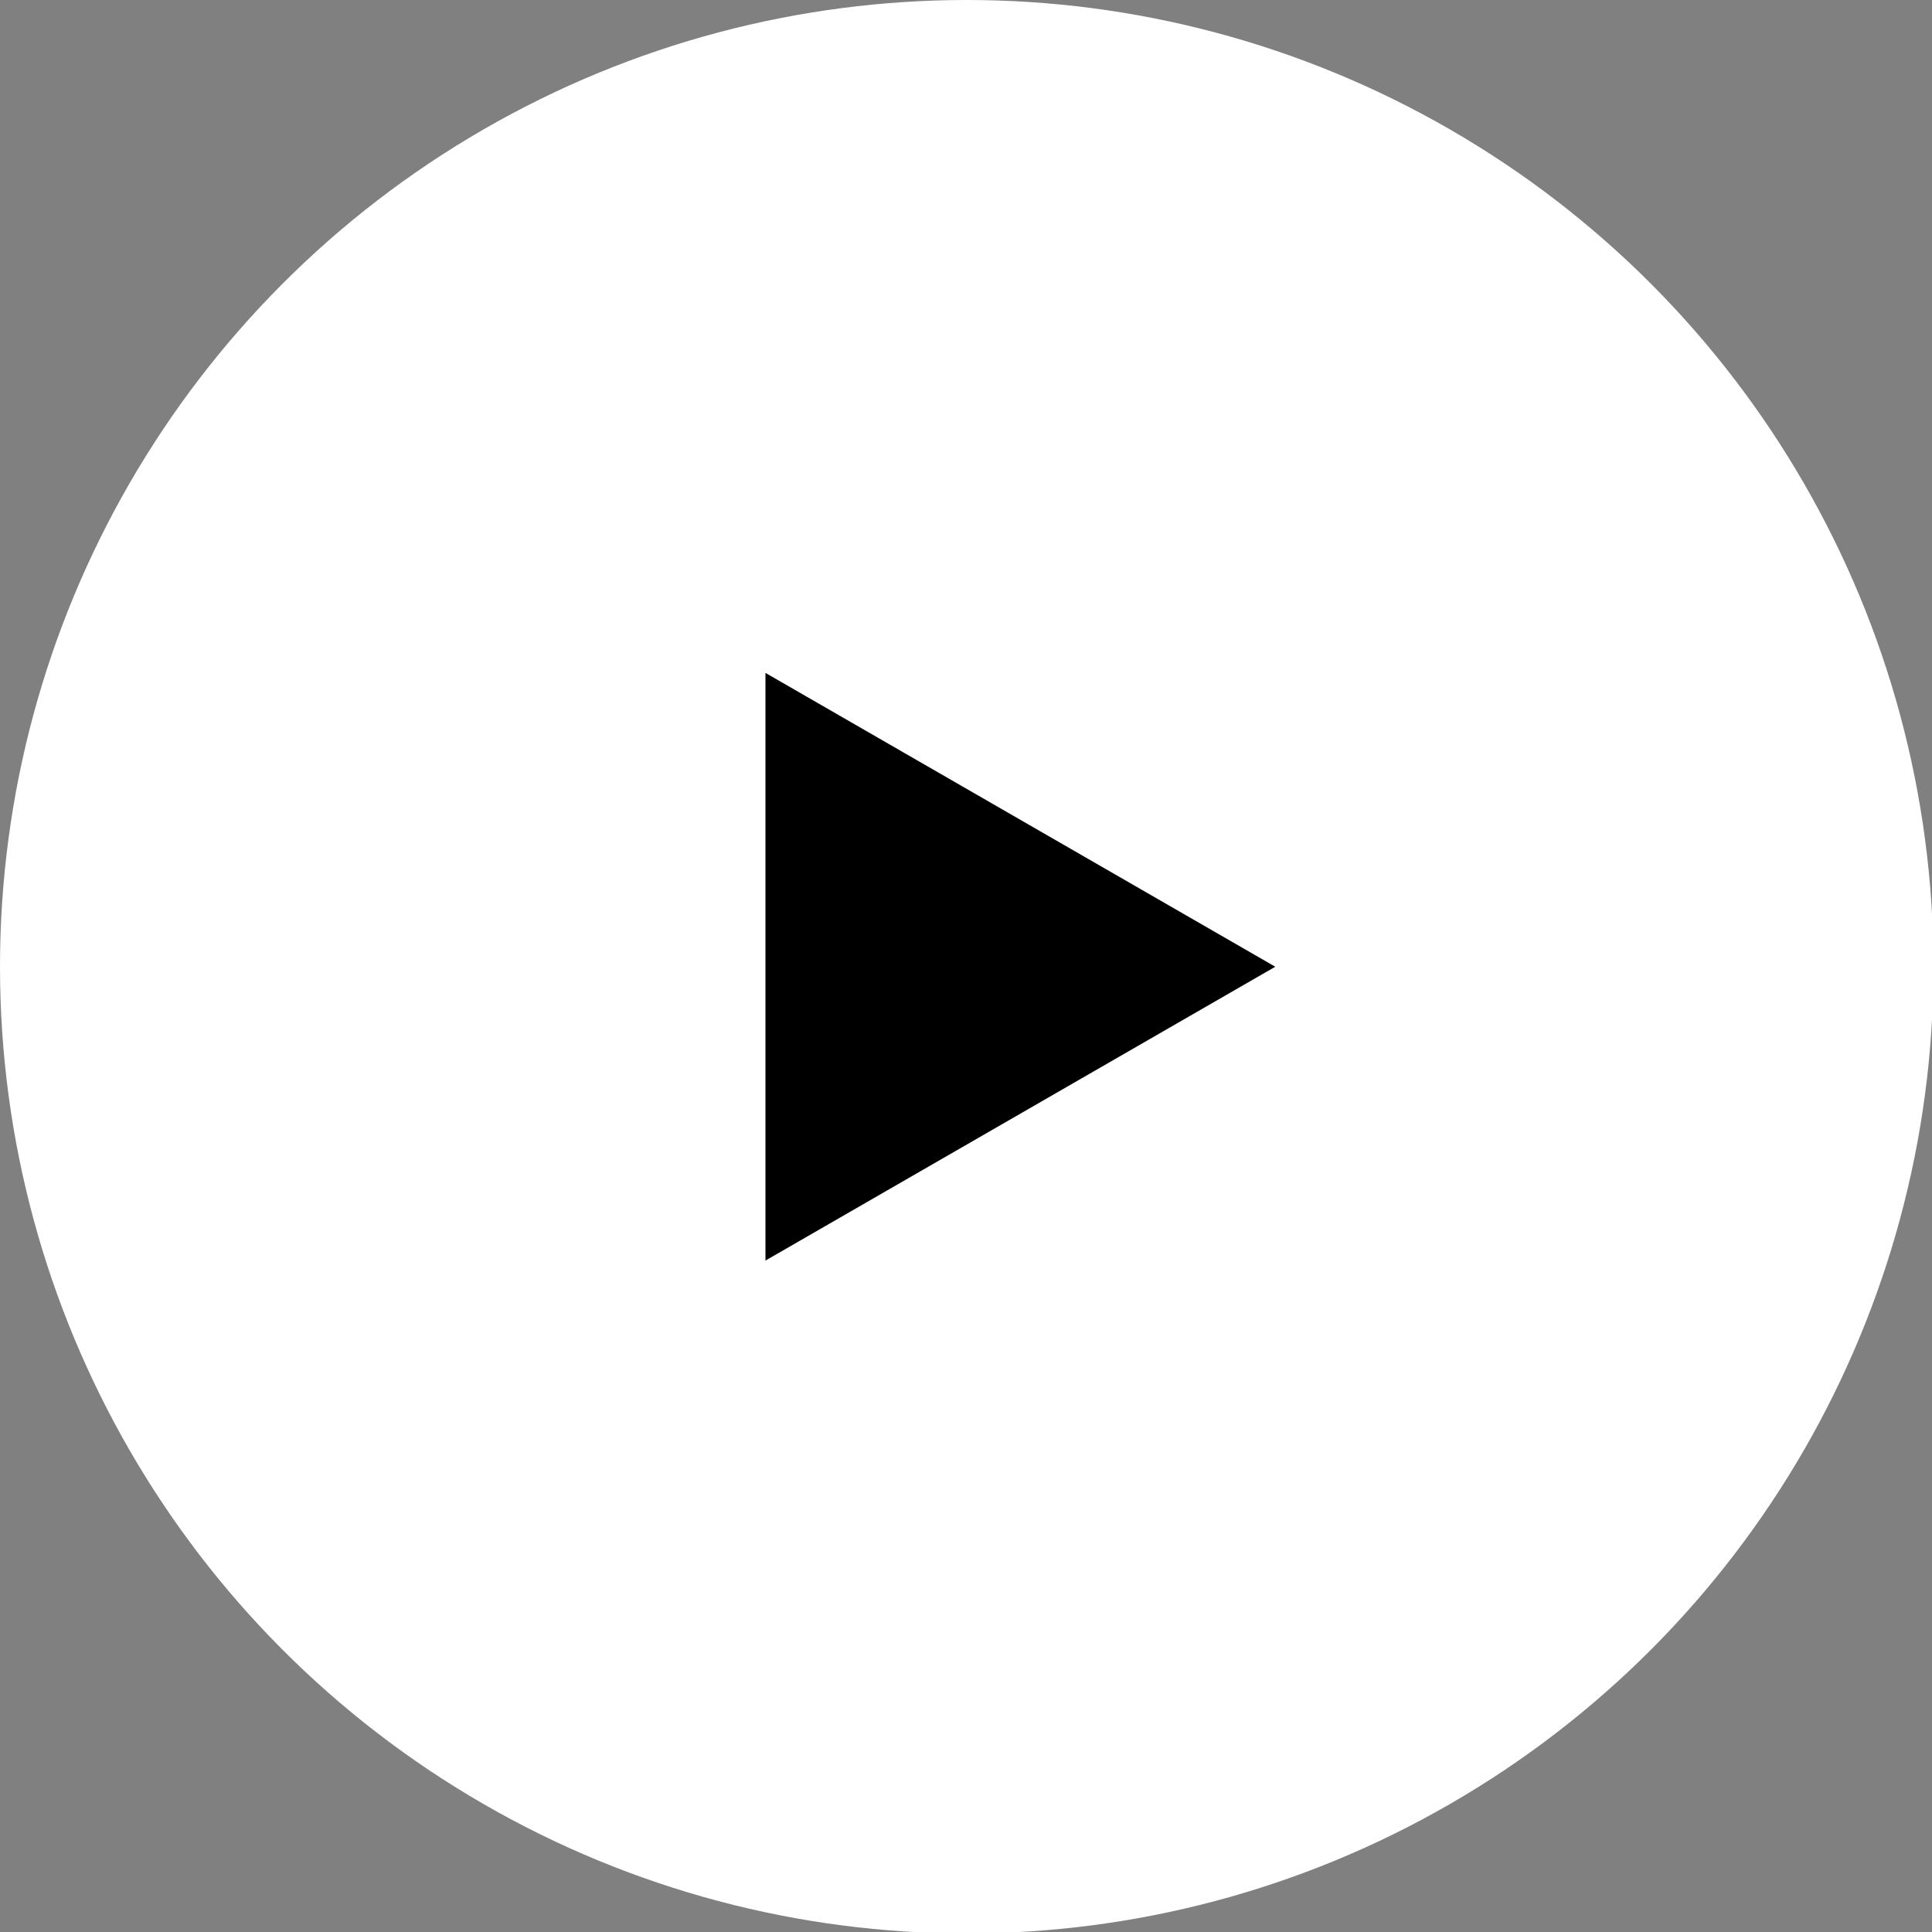
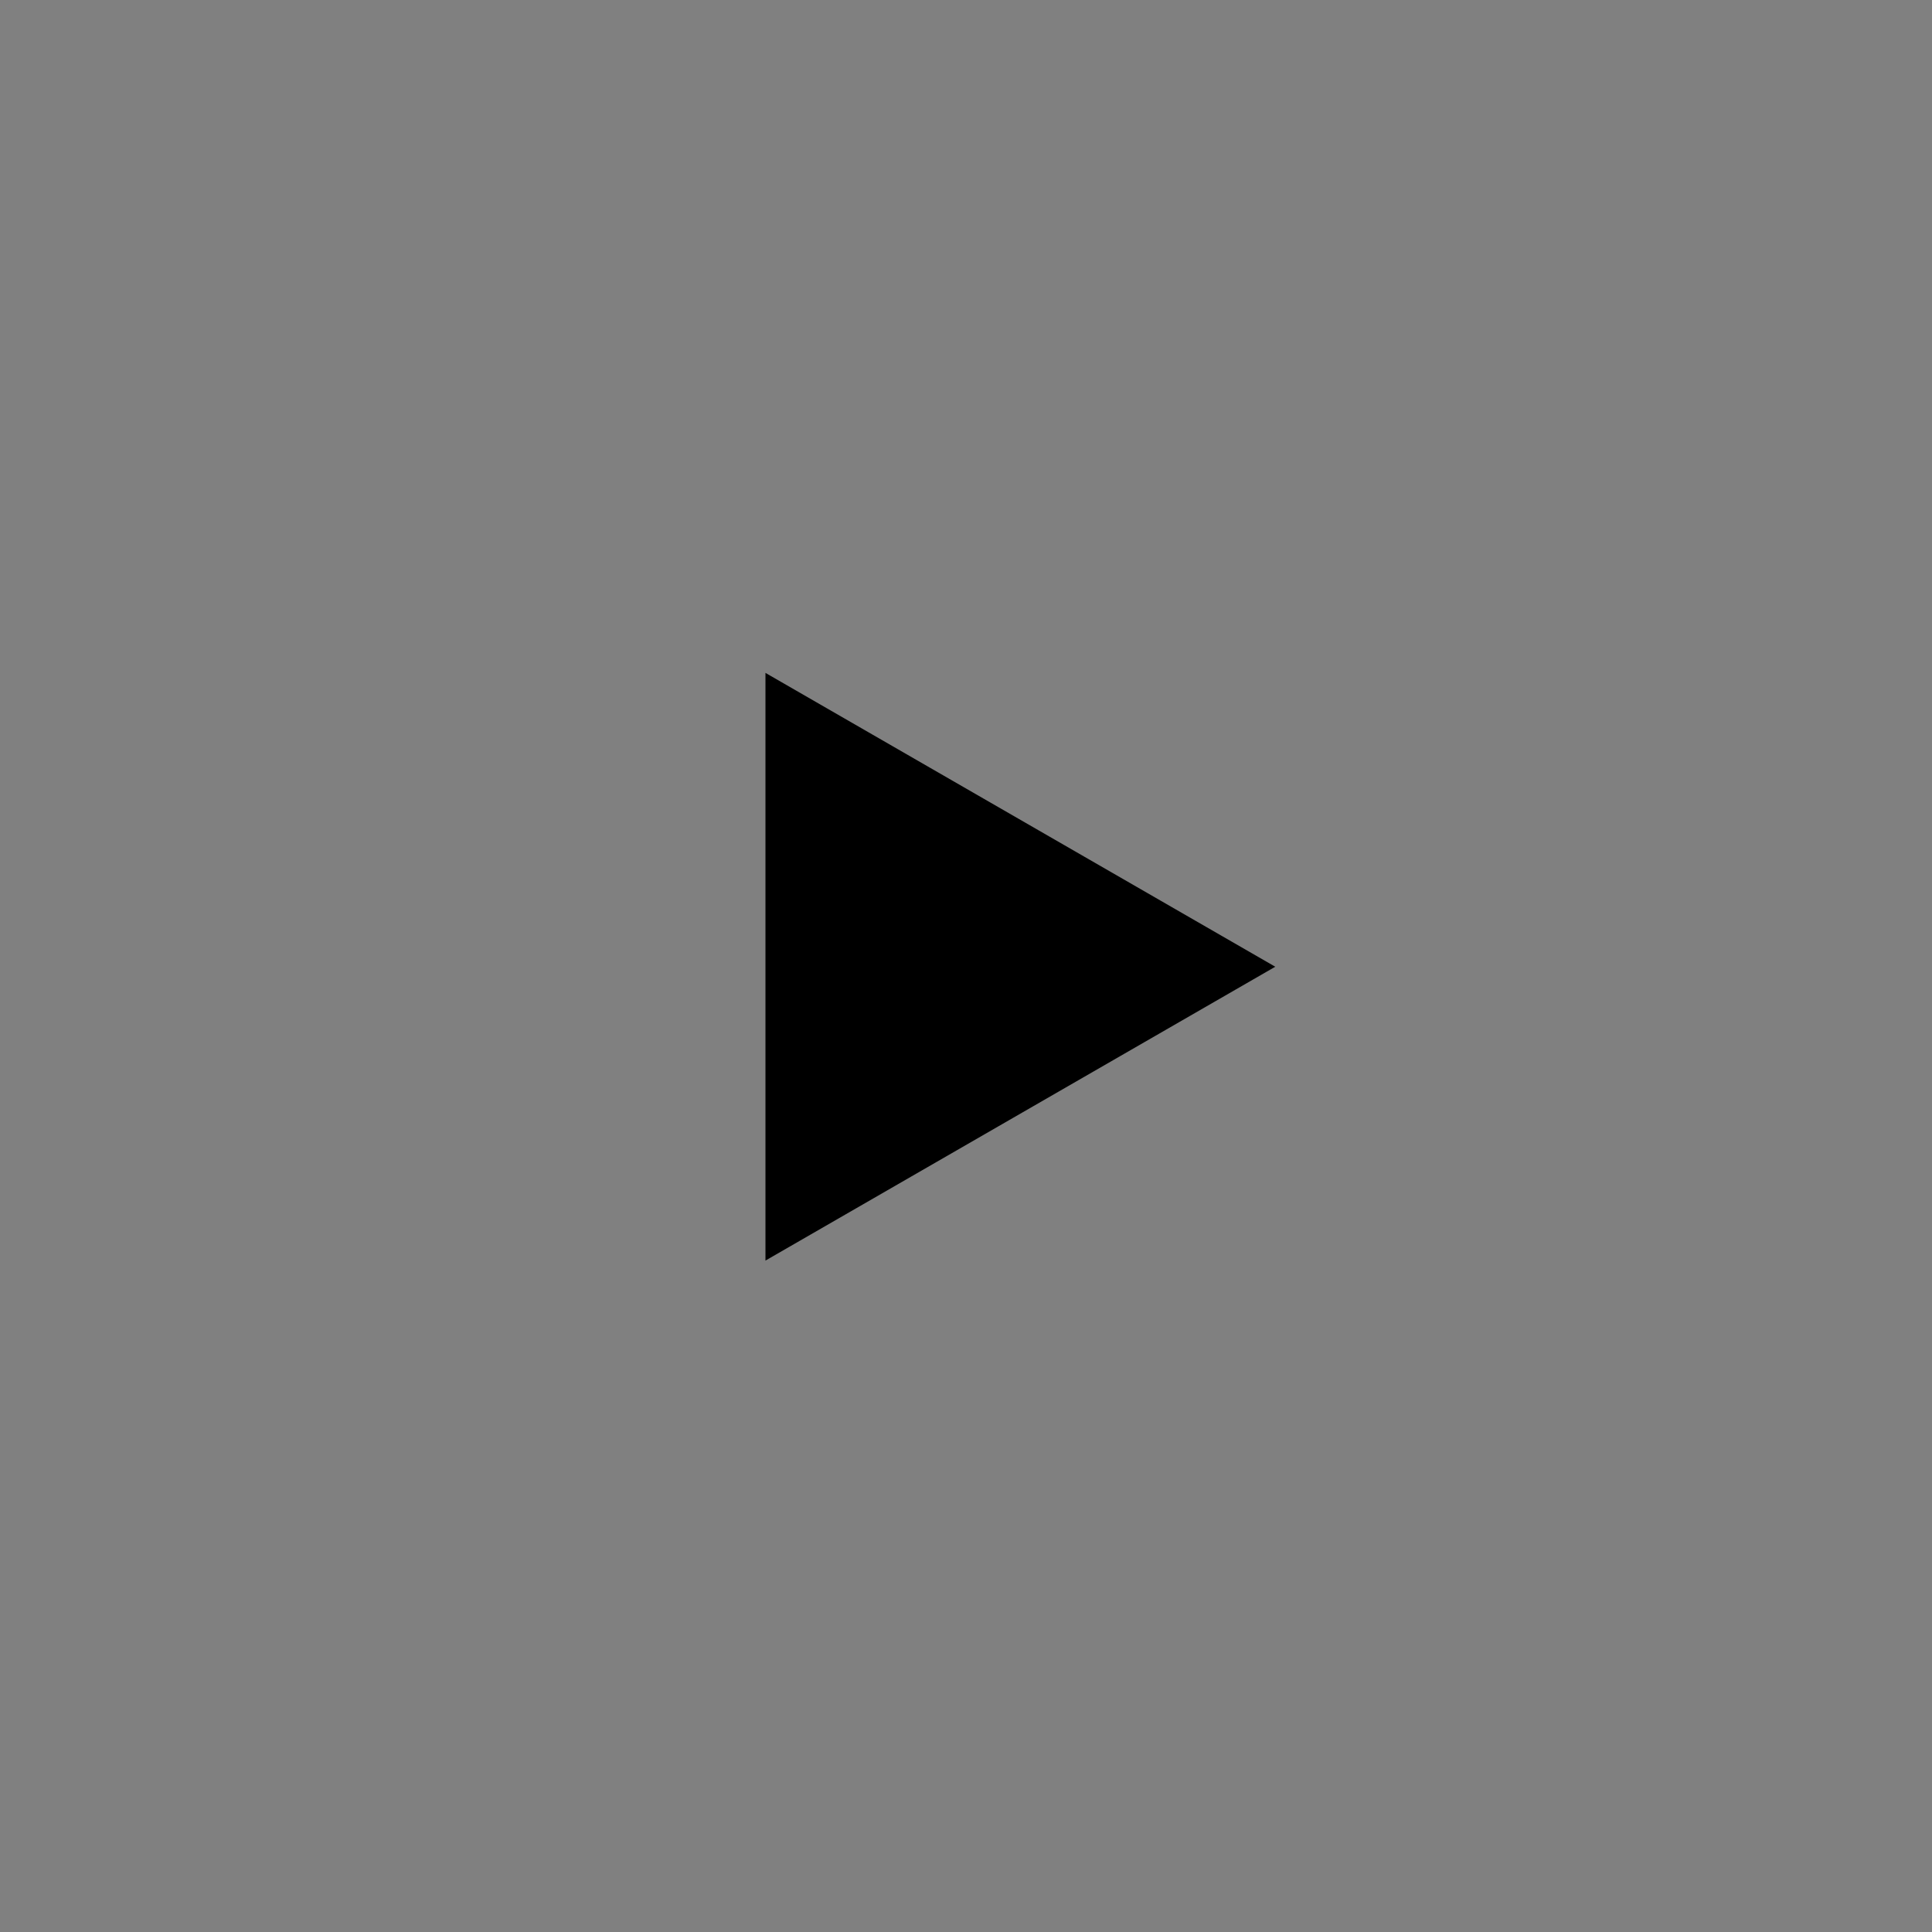
<svg xmlns="http://www.w3.org/2000/svg" viewBox="0 0 13.15 13.15">
  <rect x="0" y="0" width="13.15" height="13.15" fill="#808080" stroke="none" />
  <defs>
    <style>.cls-1{fill:#fff}</style>
  </defs>
  <g id="レイヤー_2" data-name="レイヤー 2">
    <g id="レイヤー_1-2" data-name="レイヤー 1">
-       <circle class="cls-1" cx="6.58" cy="6.58" r="6.58" />
-       <path d="M5.21 4.58L8.68 6.58 5.21 8.58 5.21 4.58z" />
+       <path d="M5.21 4.58L8.68 6.58 5.21 8.58 5.21 4.58" />
    </g>
  </g>
</svg>